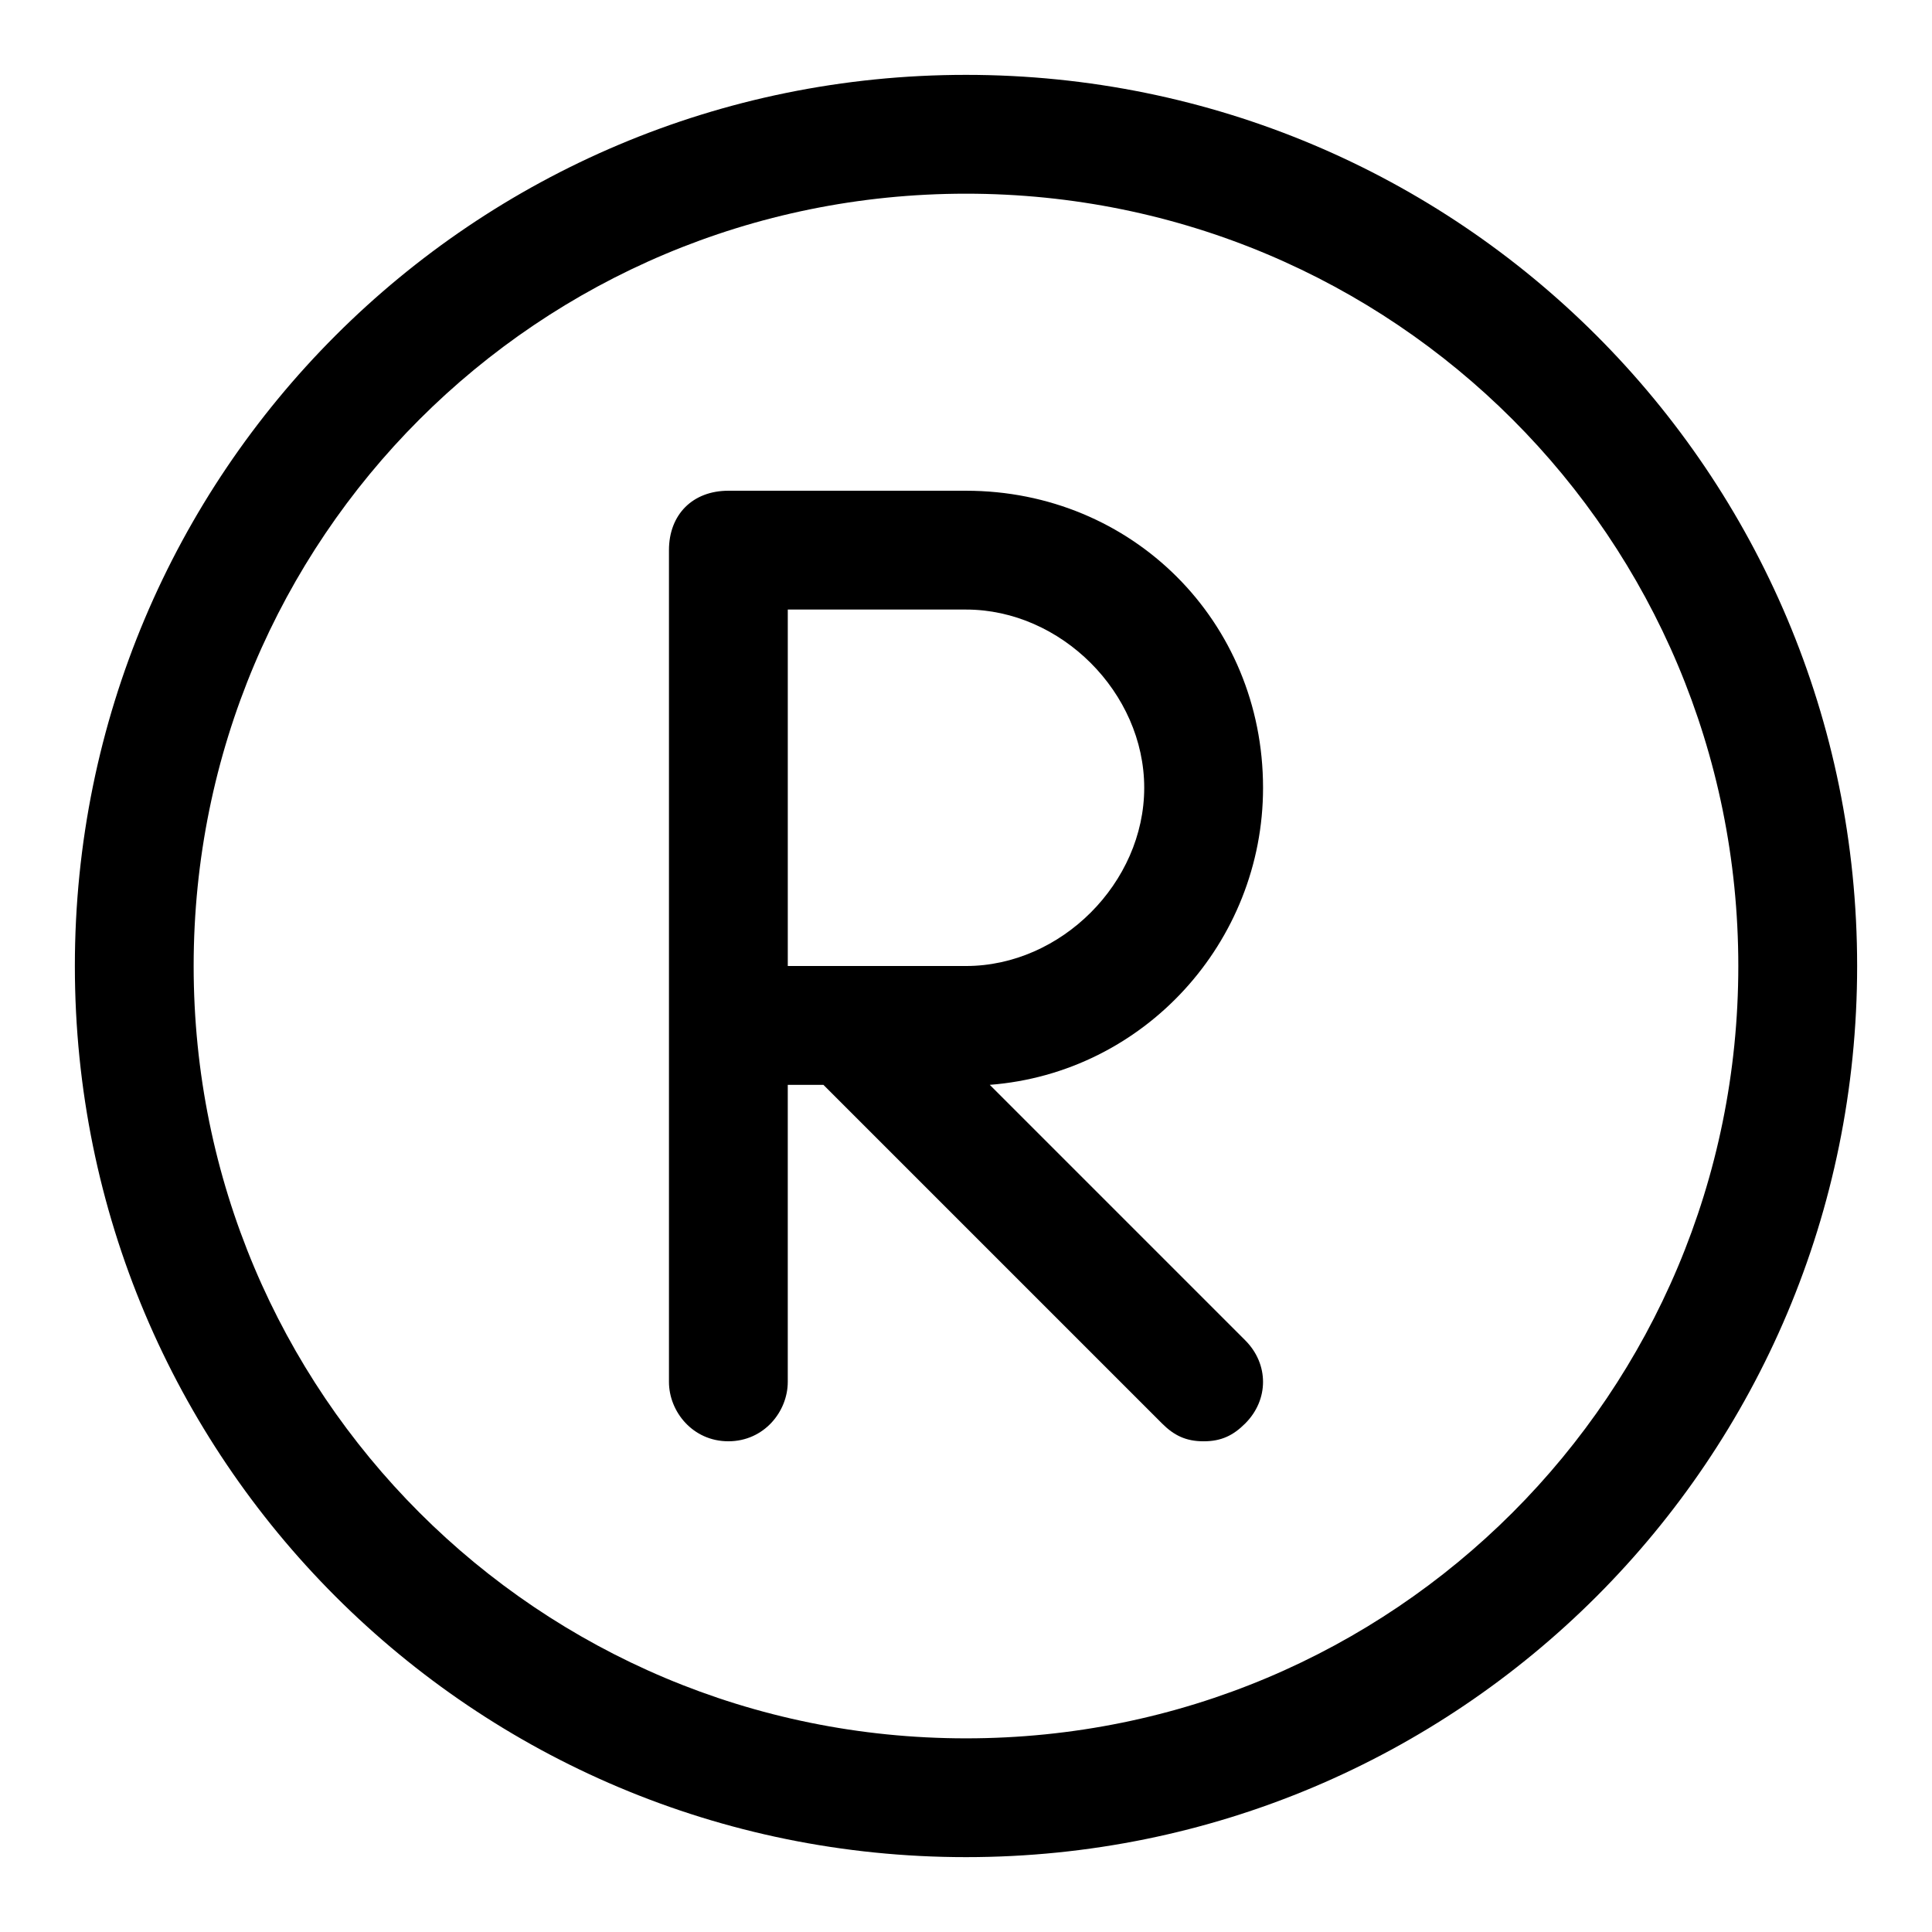
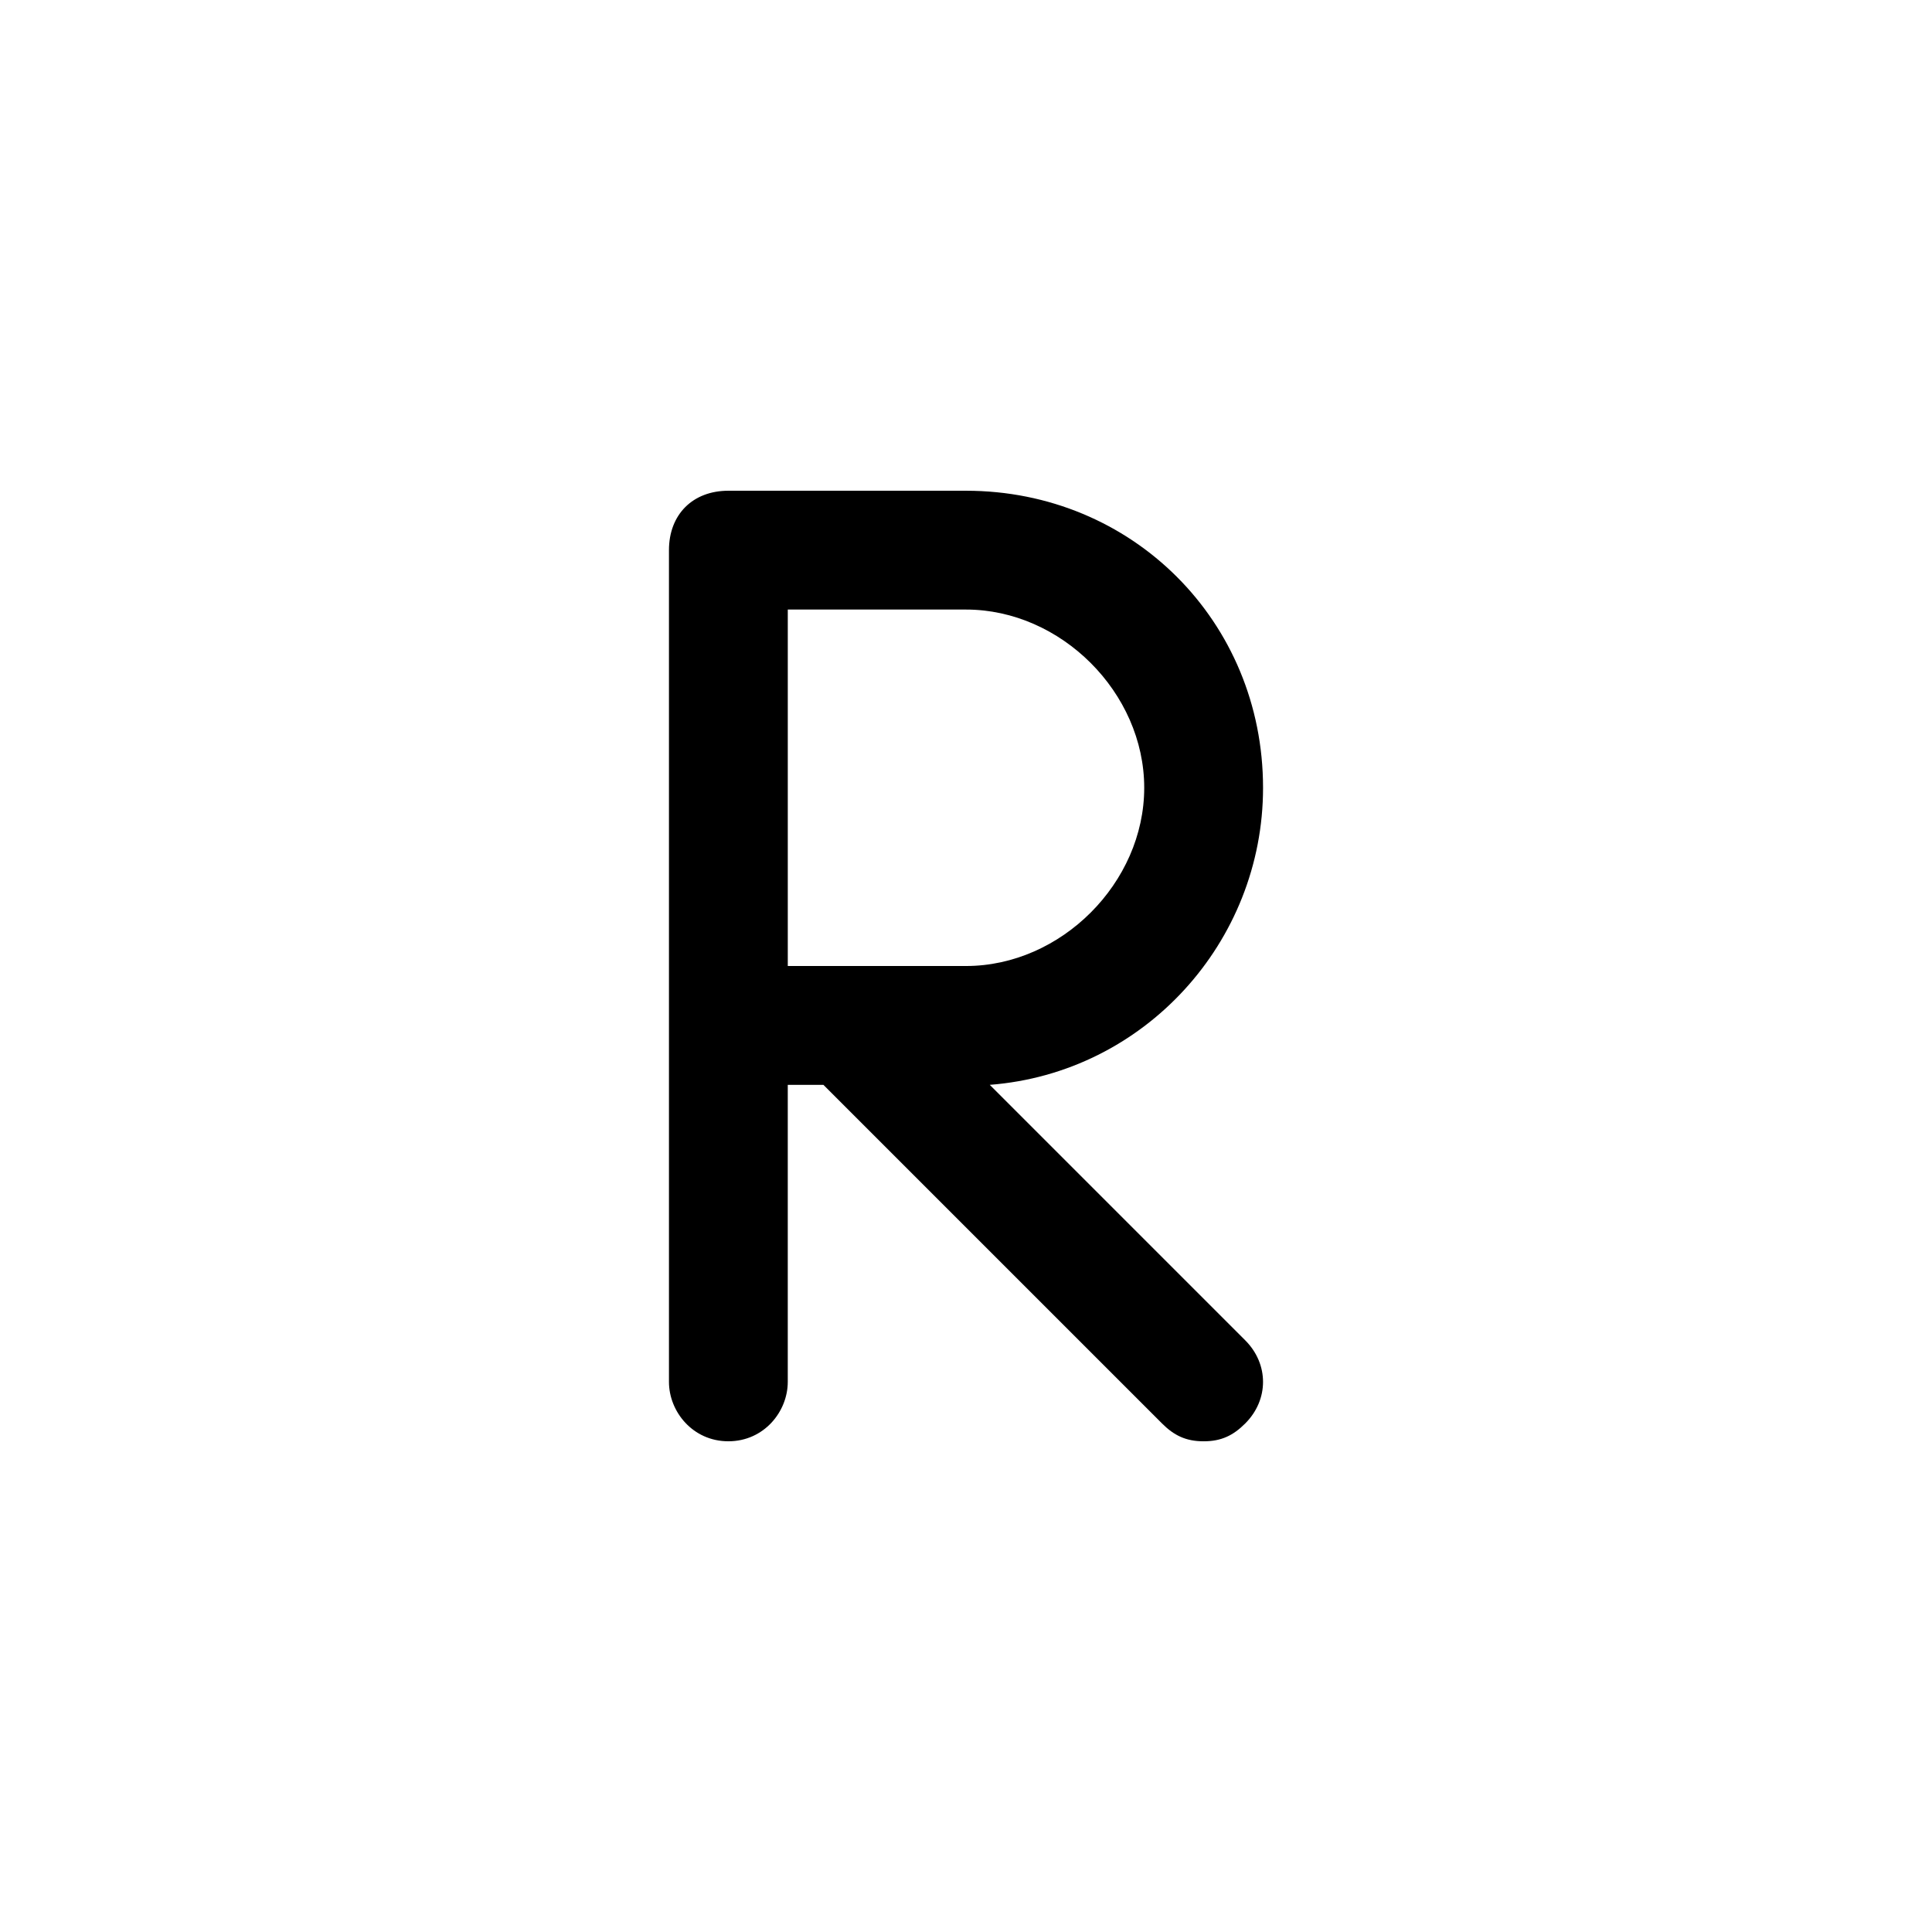
<svg xmlns="http://www.w3.org/2000/svg" fill="#000000" width="800px" height="800px" version="1.1" viewBox="144 144 512 512">
  <g>
-     <path d="m400 163.84c-130.68 0-236.16 105.49-236.16 236.16s105.48 236.16 236.16 236.16c130.68 0 236.16-105.48 236.16-236.16 0.004-130.68-105.48-236.16-236.16-236.16zm0 440.84c-113.36 0-204.68-91.316-204.68-204.67 0-113.36 91.316-204.68 204.68-204.68 113.36 0 204.67 91.316 204.67 204.67 0 113.36-91.316 204.68-204.67 204.68z" />
    <path d="m478.72 352.77c0-44.082-34.637-78.719-78.719-78.719h-62.977c-9.445 0-15.742 6.297-15.742 15.742v220.42c0 7.871 6.297 15.742 15.742 15.742 9.445 0 15.742-7.871 15.742-15.742v-78.719h9.445l89.742 89.742c3.148 3.148 6.297 4.723 11.02 4.723s7.871-1.574 11.02-4.723c6.297-6.297 6.297-15.742 0-22.043l-67.695-67.699c40.934-3.152 72.422-37.789 72.422-78.723zm-78.719 47.234h-47.23v-94.465h47.23c25.191 0 47.23 22.043 47.23 47.23 0 25.191-22.043 47.234-47.23 47.234z" />
  </g>
</svg>